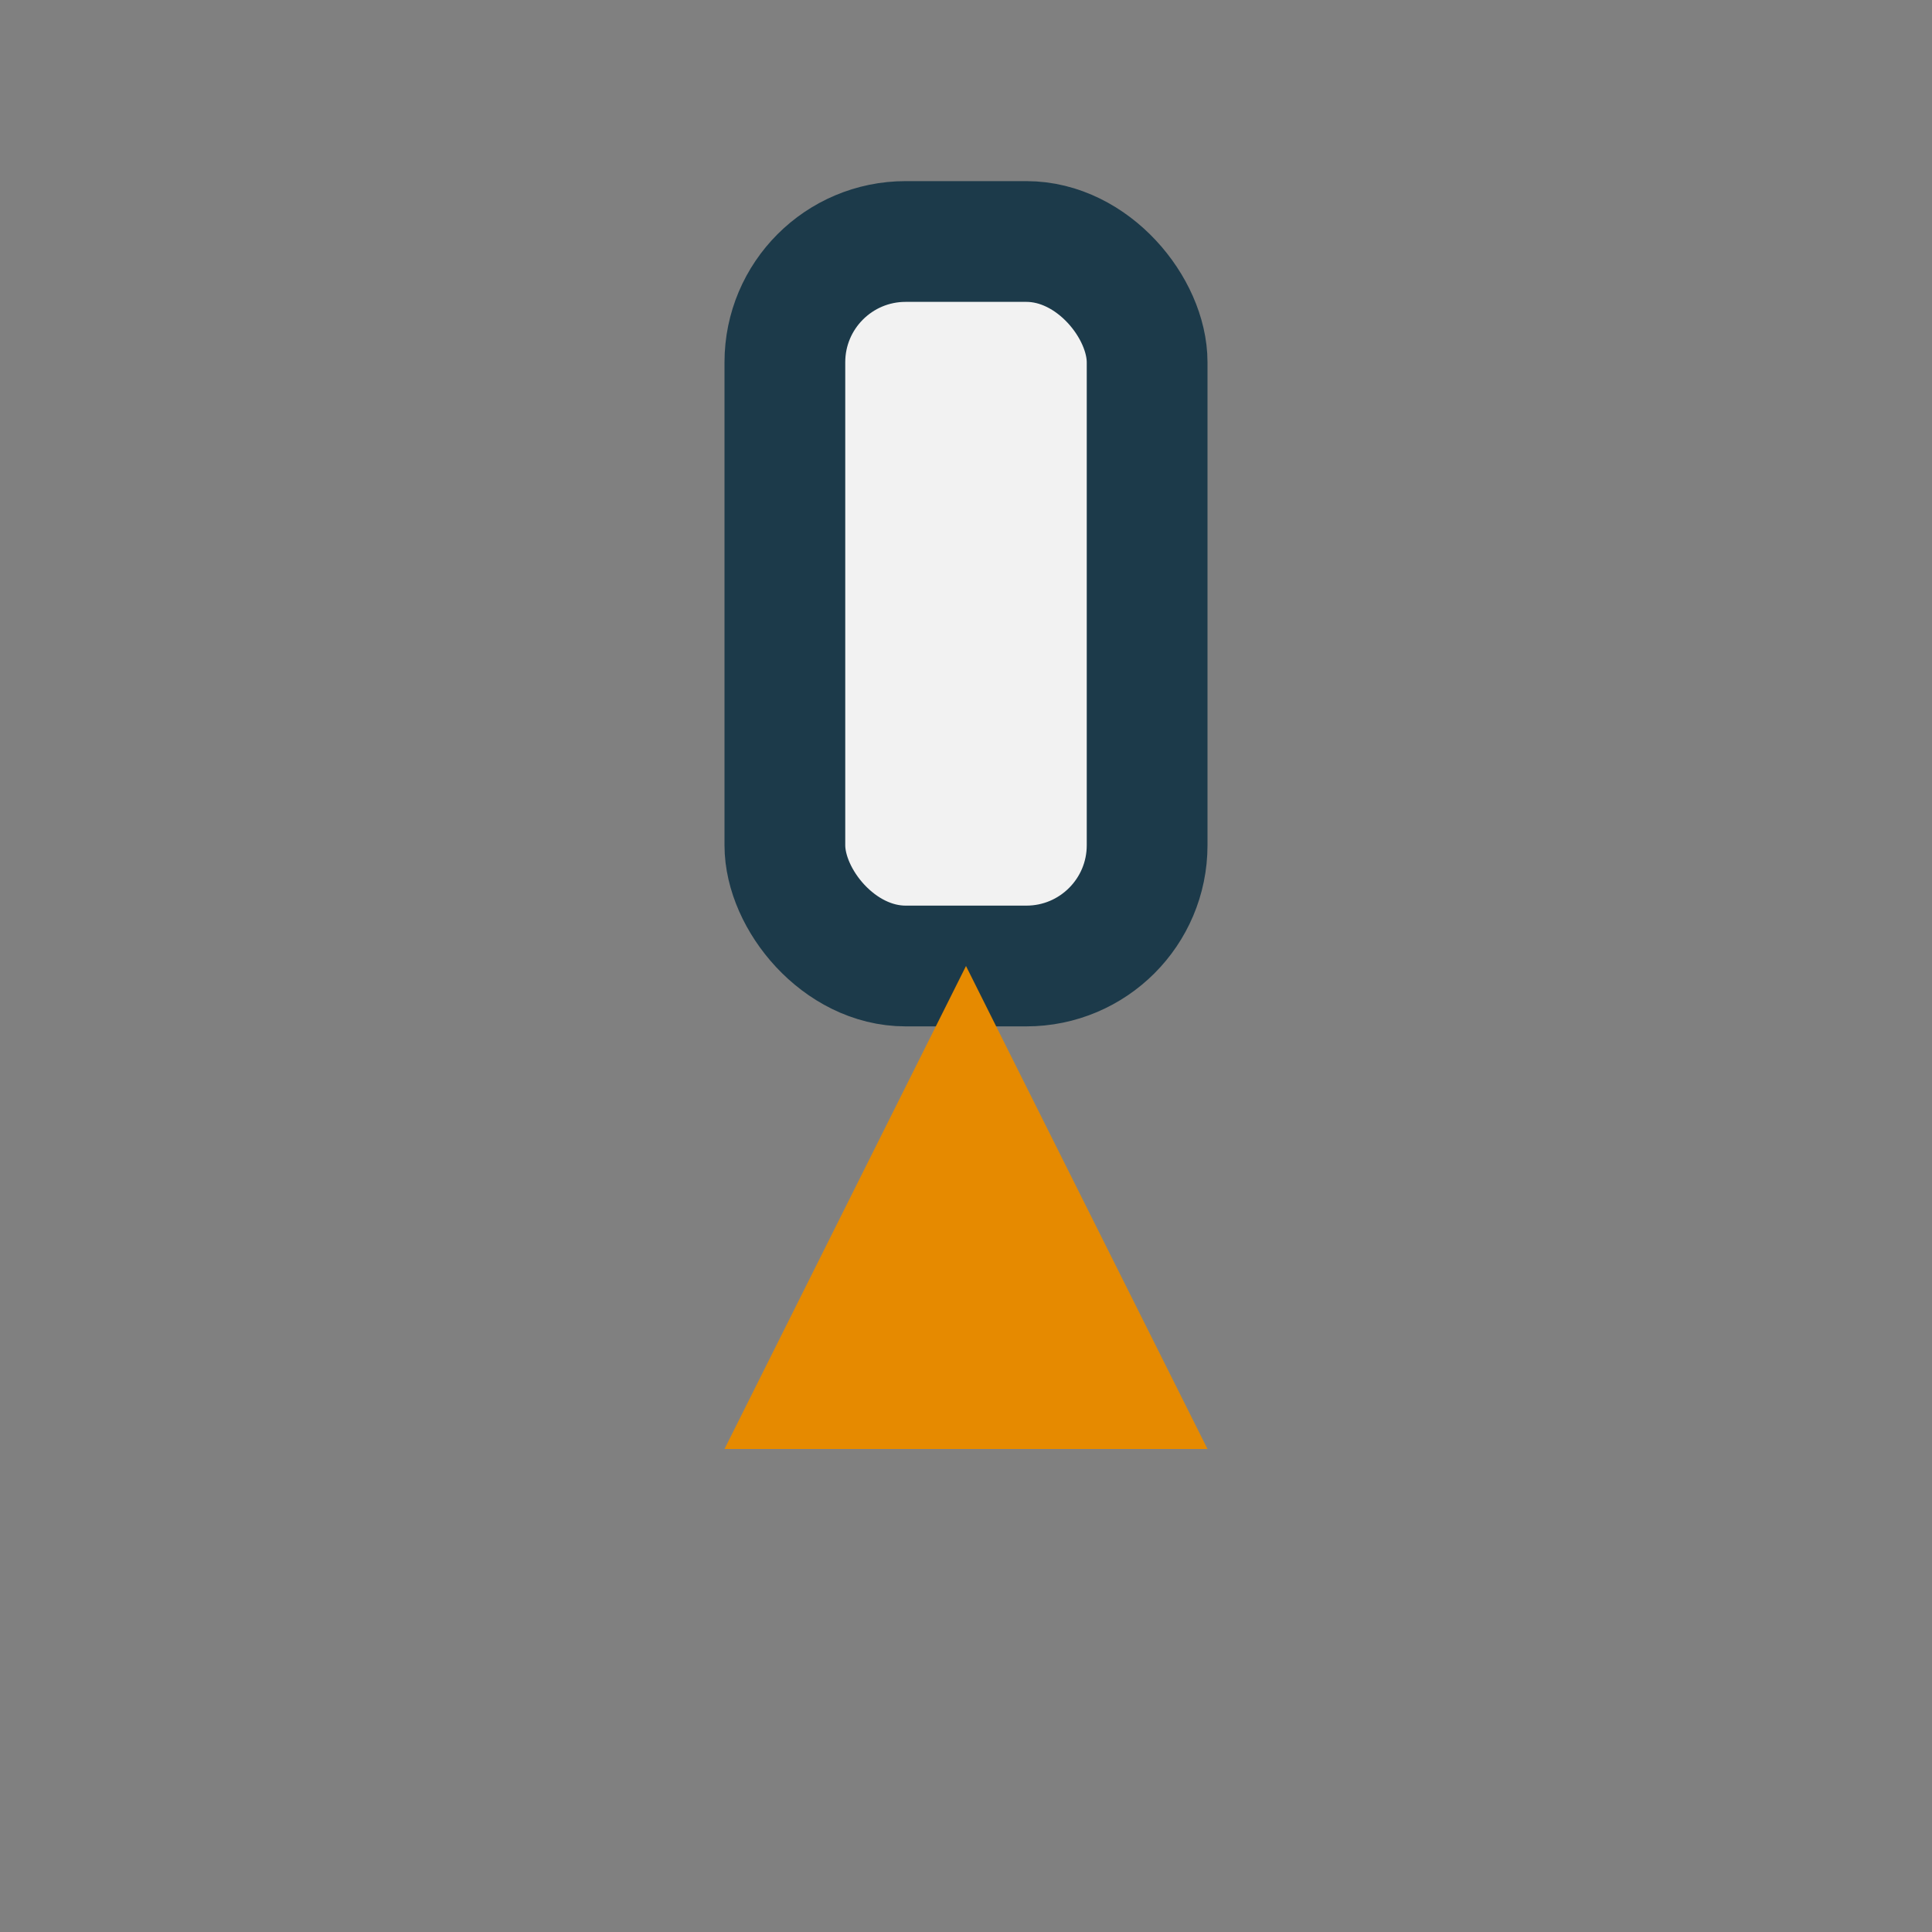
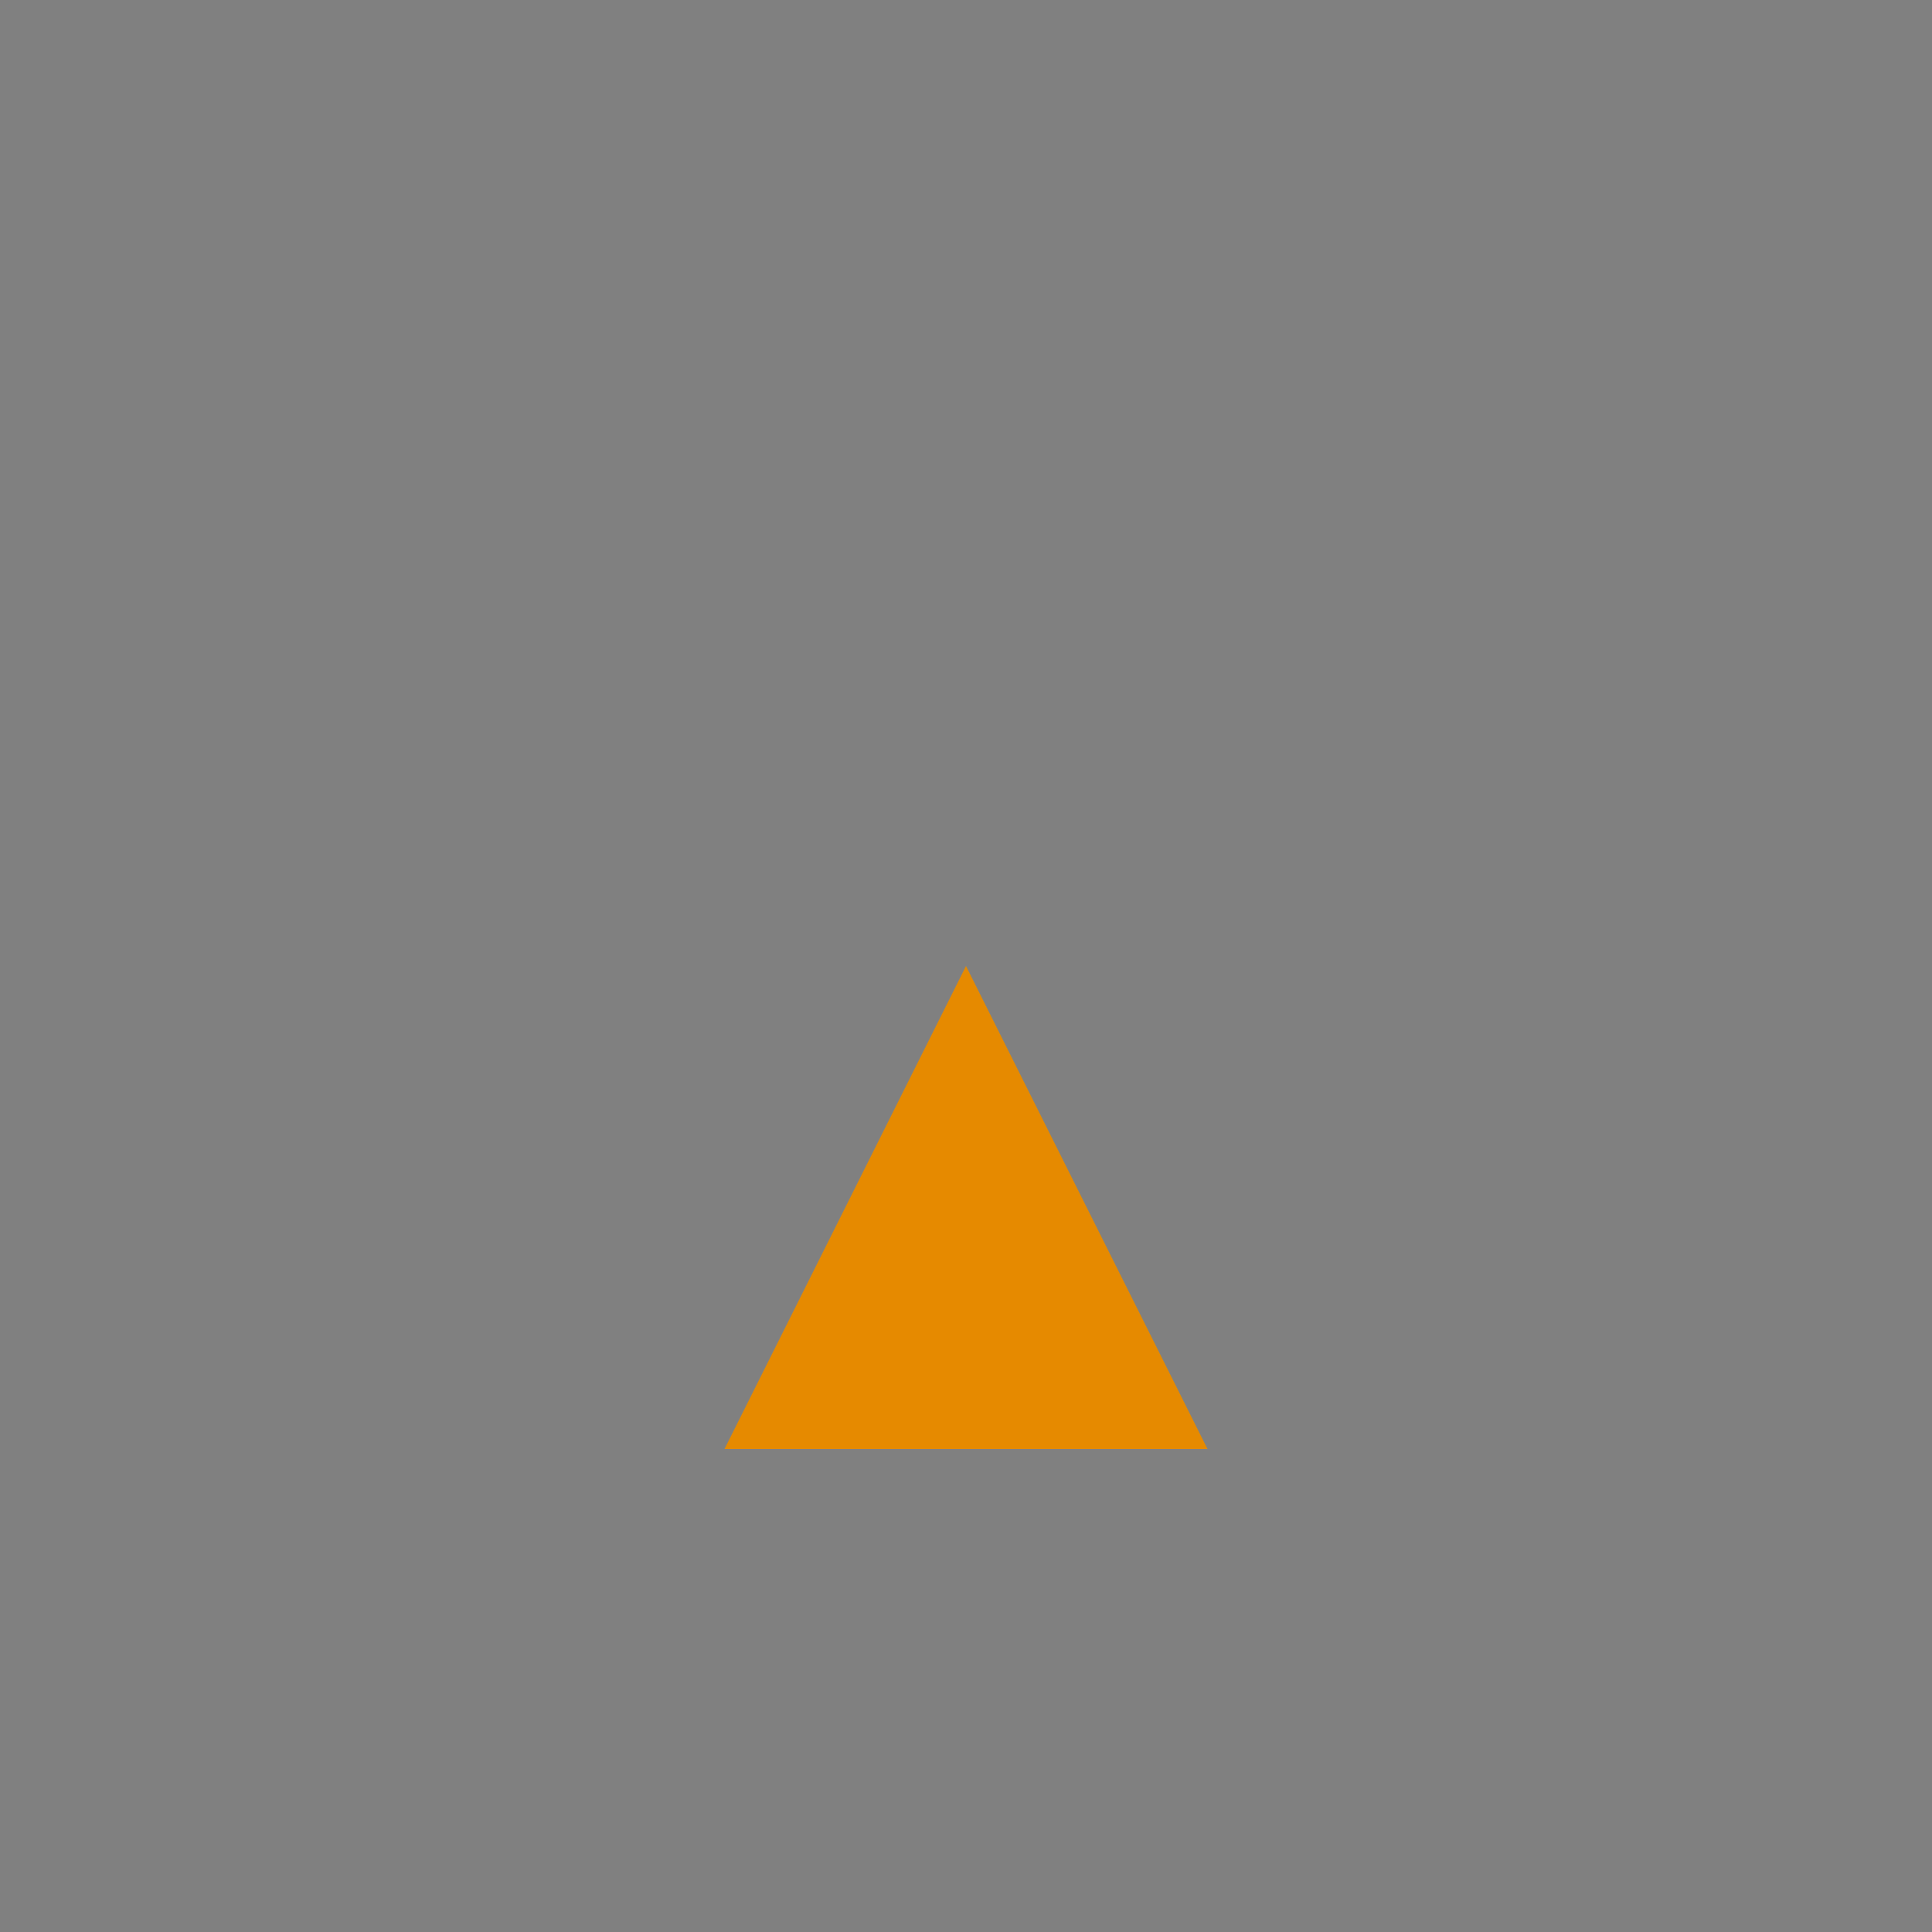
<svg xmlns="http://www.w3.org/2000/svg" width="32" height="32" viewBox="0 0 32 32">
  <rect x="0" y="0" width="32" height="32" fill="#808080" stroke="none" />
-   <rect x="13" y="4" width="6" height="12" rx="2" fill="#F2F2F2" stroke="#1C3A4A" stroke-width="2" />
  <path d="M16 16l4 8-8 0z" fill="#E68A00" />
</svg>